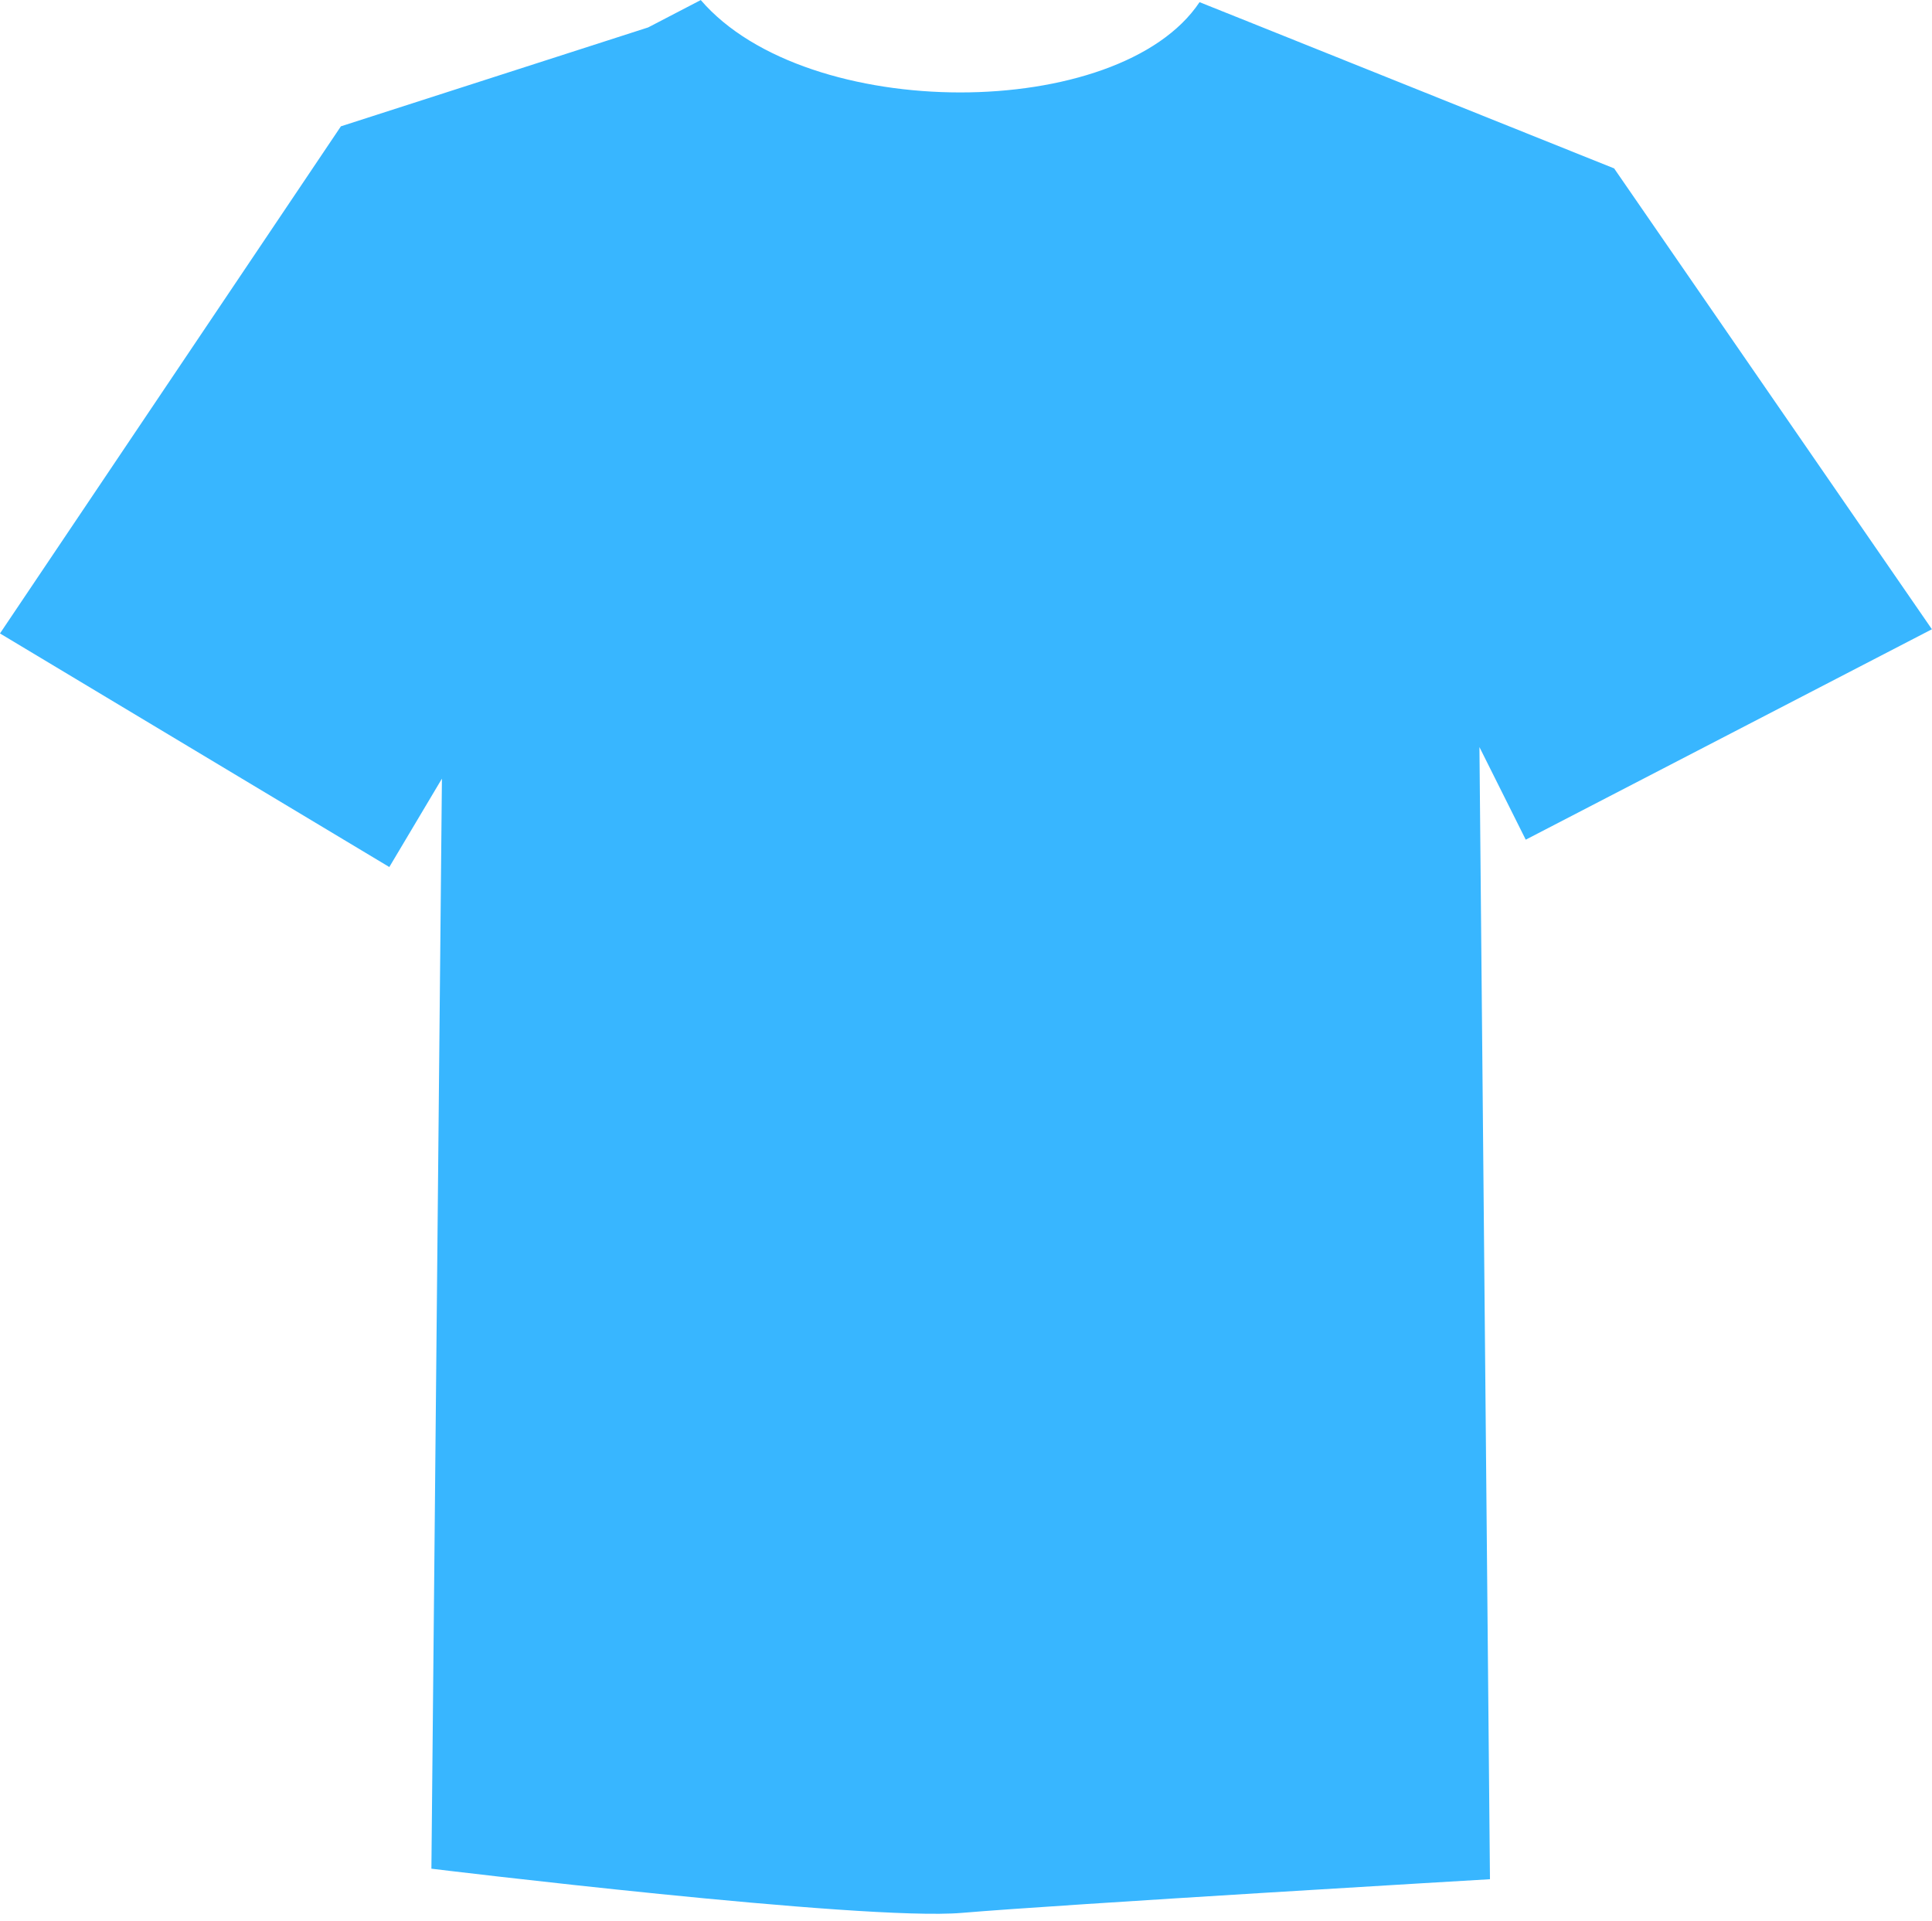
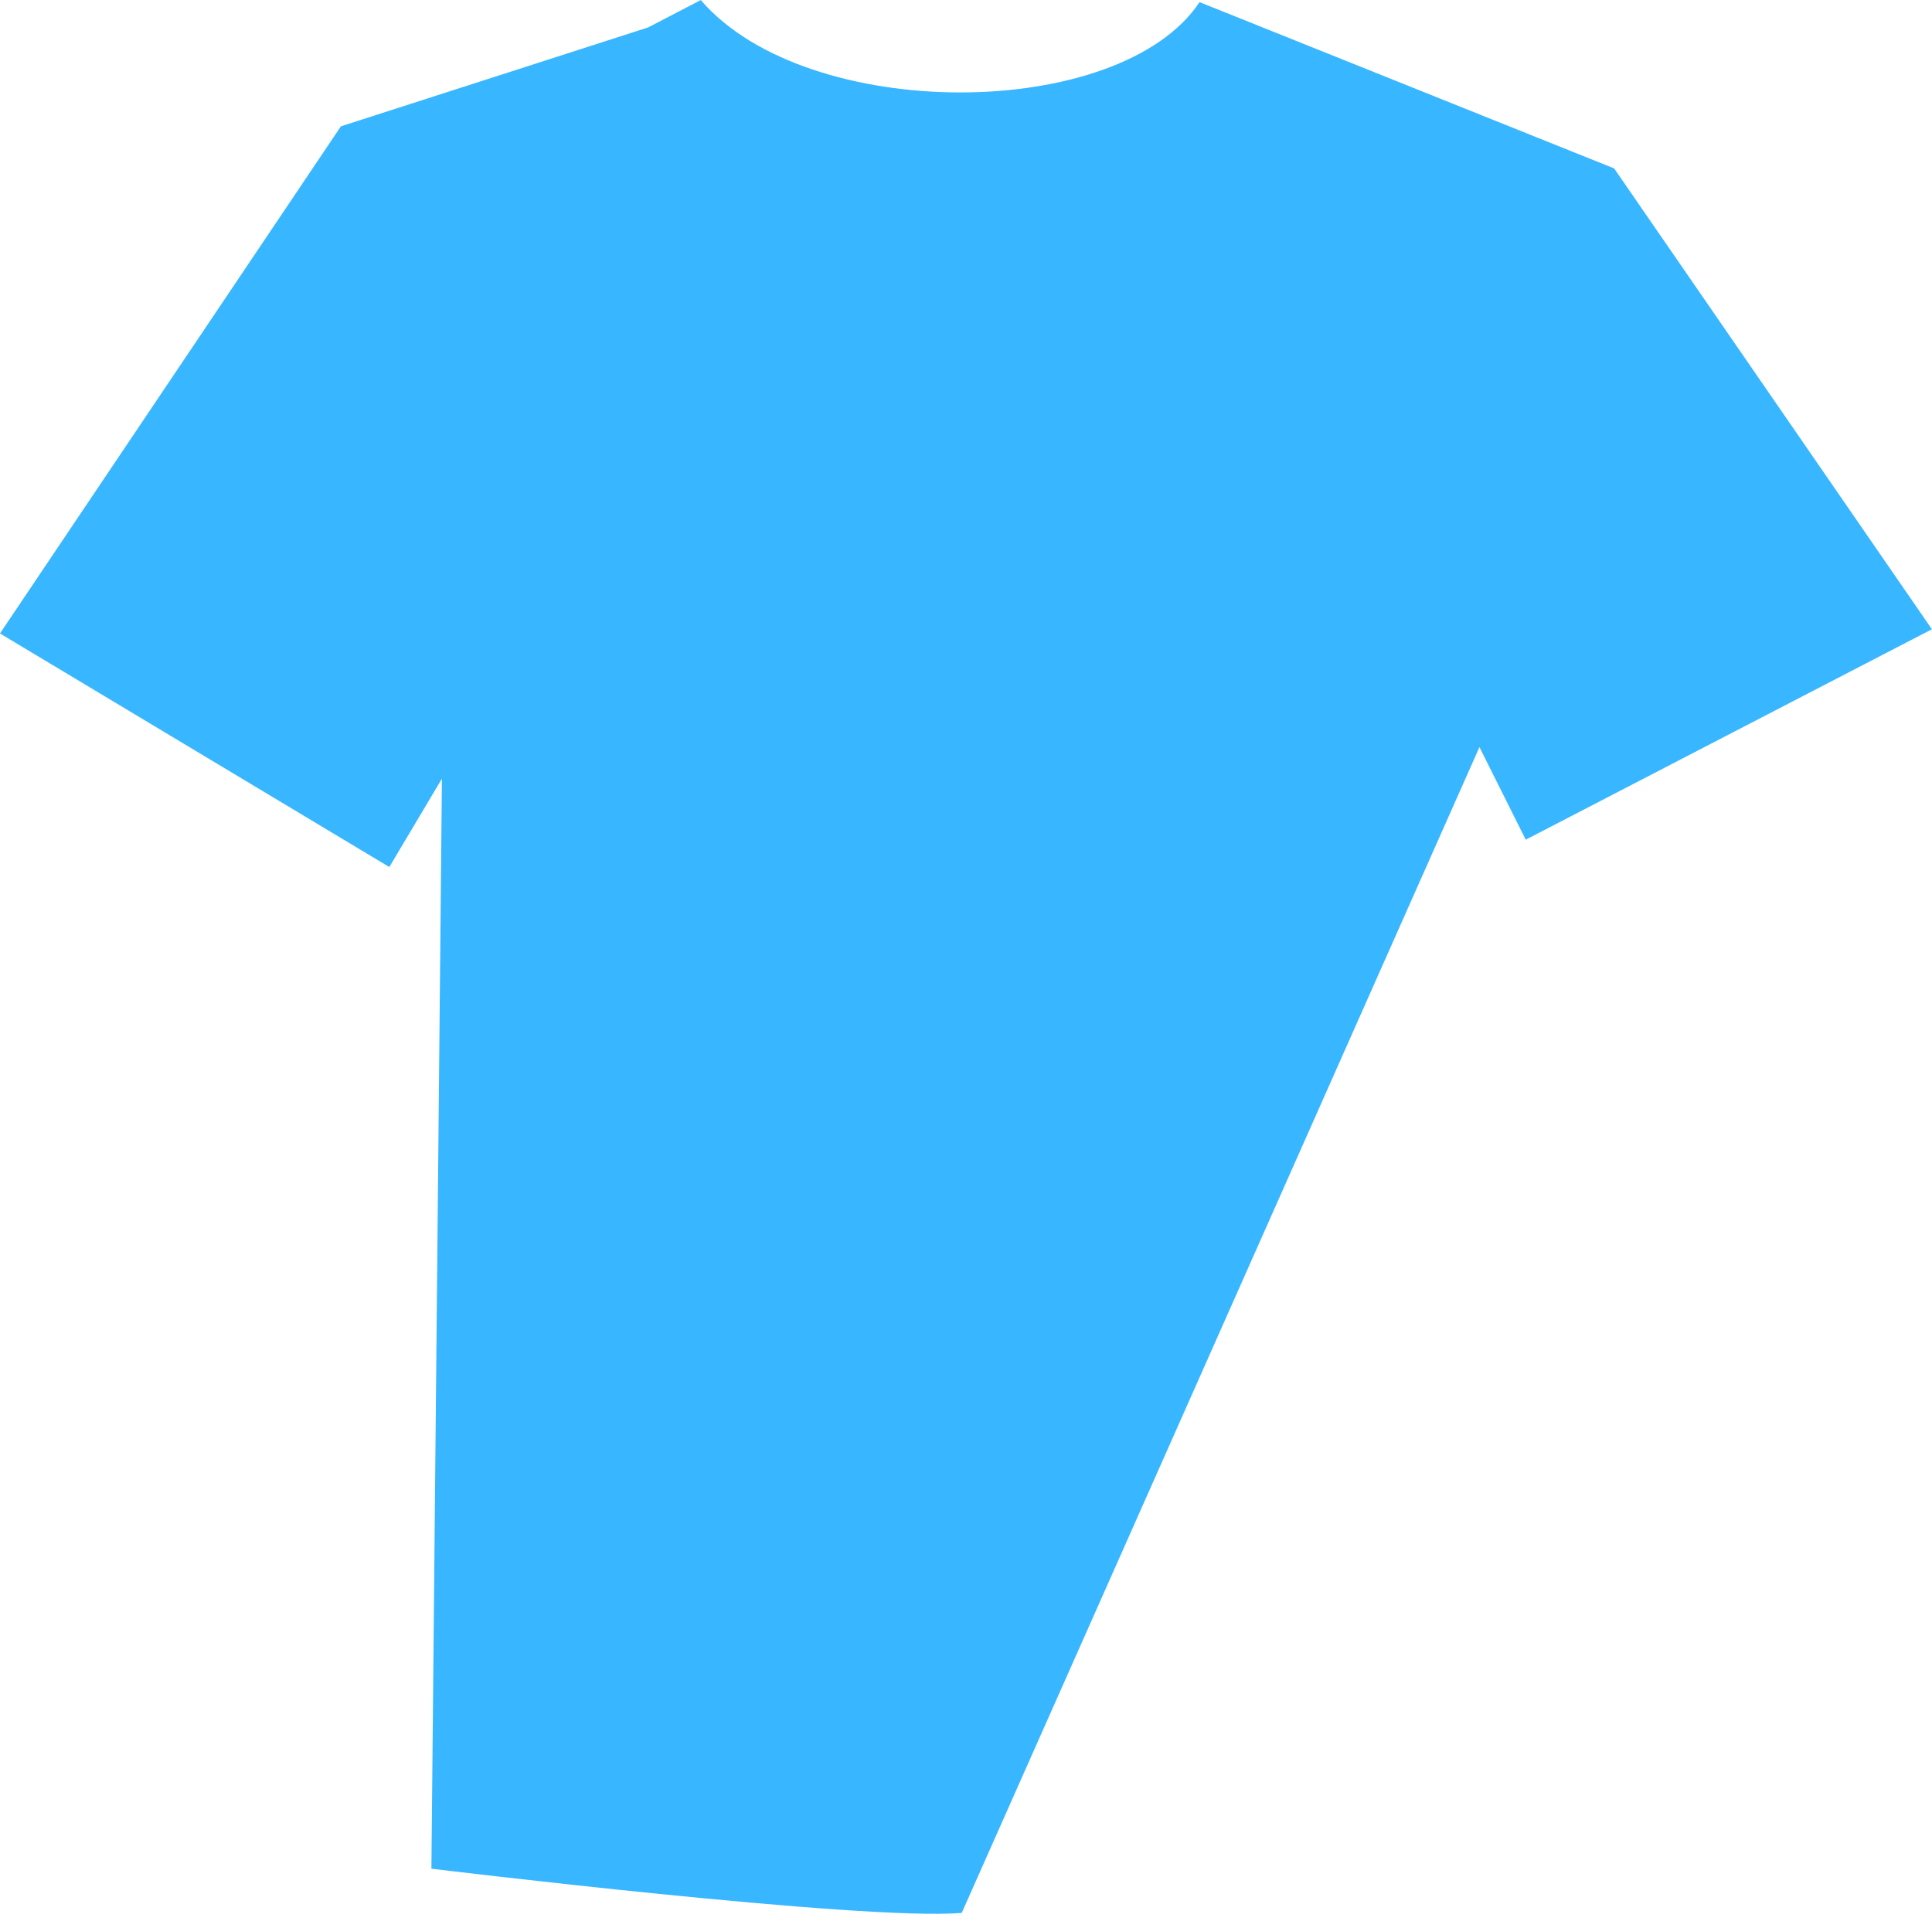
<svg xmlns="http://www.w3.org/2000/svg" fill="#000000" height="978.2" preserveAspectRatio="xMidYMid meet" version="1" viewBox="0.8 0.2 983.6 978.2" width="983.6" zoomAndPan="magnify">
  <g id="change1_1">
-     <path d="M 330.785 14.16 L 174.355 64.52 L 0.785 322.73 L 199 441.66 L 225.785 396.66 L 220.43 951.66 C 220.43 951.66 440.07 978.445 490.43 974.16 C 540.785 969.875 759.355 957.02 759.355 957.02 L 754 380.59 L 777.57 427.73 L 984.355 320.59 L 822.57 85.945 L 638.285 12.02 L 611.5 1.305 C 570.777 62.344 411.648 63.184 357.57 0.23 Z M 330.785 14.16" fill="#38b6ff" />
+     <path d="M 330.785 14.16 L 174.355 64.52 L 0.785 322.73 L 199 441.66 L 225.785 396.66 L 220.43 951.66 C 220.43 951.66 440.07 978.445 490.43 974.16 L 754 380.59 L 777.57 427.73 L 984.355 320.59 L 822.57 85.945 L 638.285 12.02 L 611.5 1.305 C 570.777 62.344 411.648 63.184 357.57 0.23 Z M 330.785 14.16" fill="#38b6ff" />
  </g>
</svg>